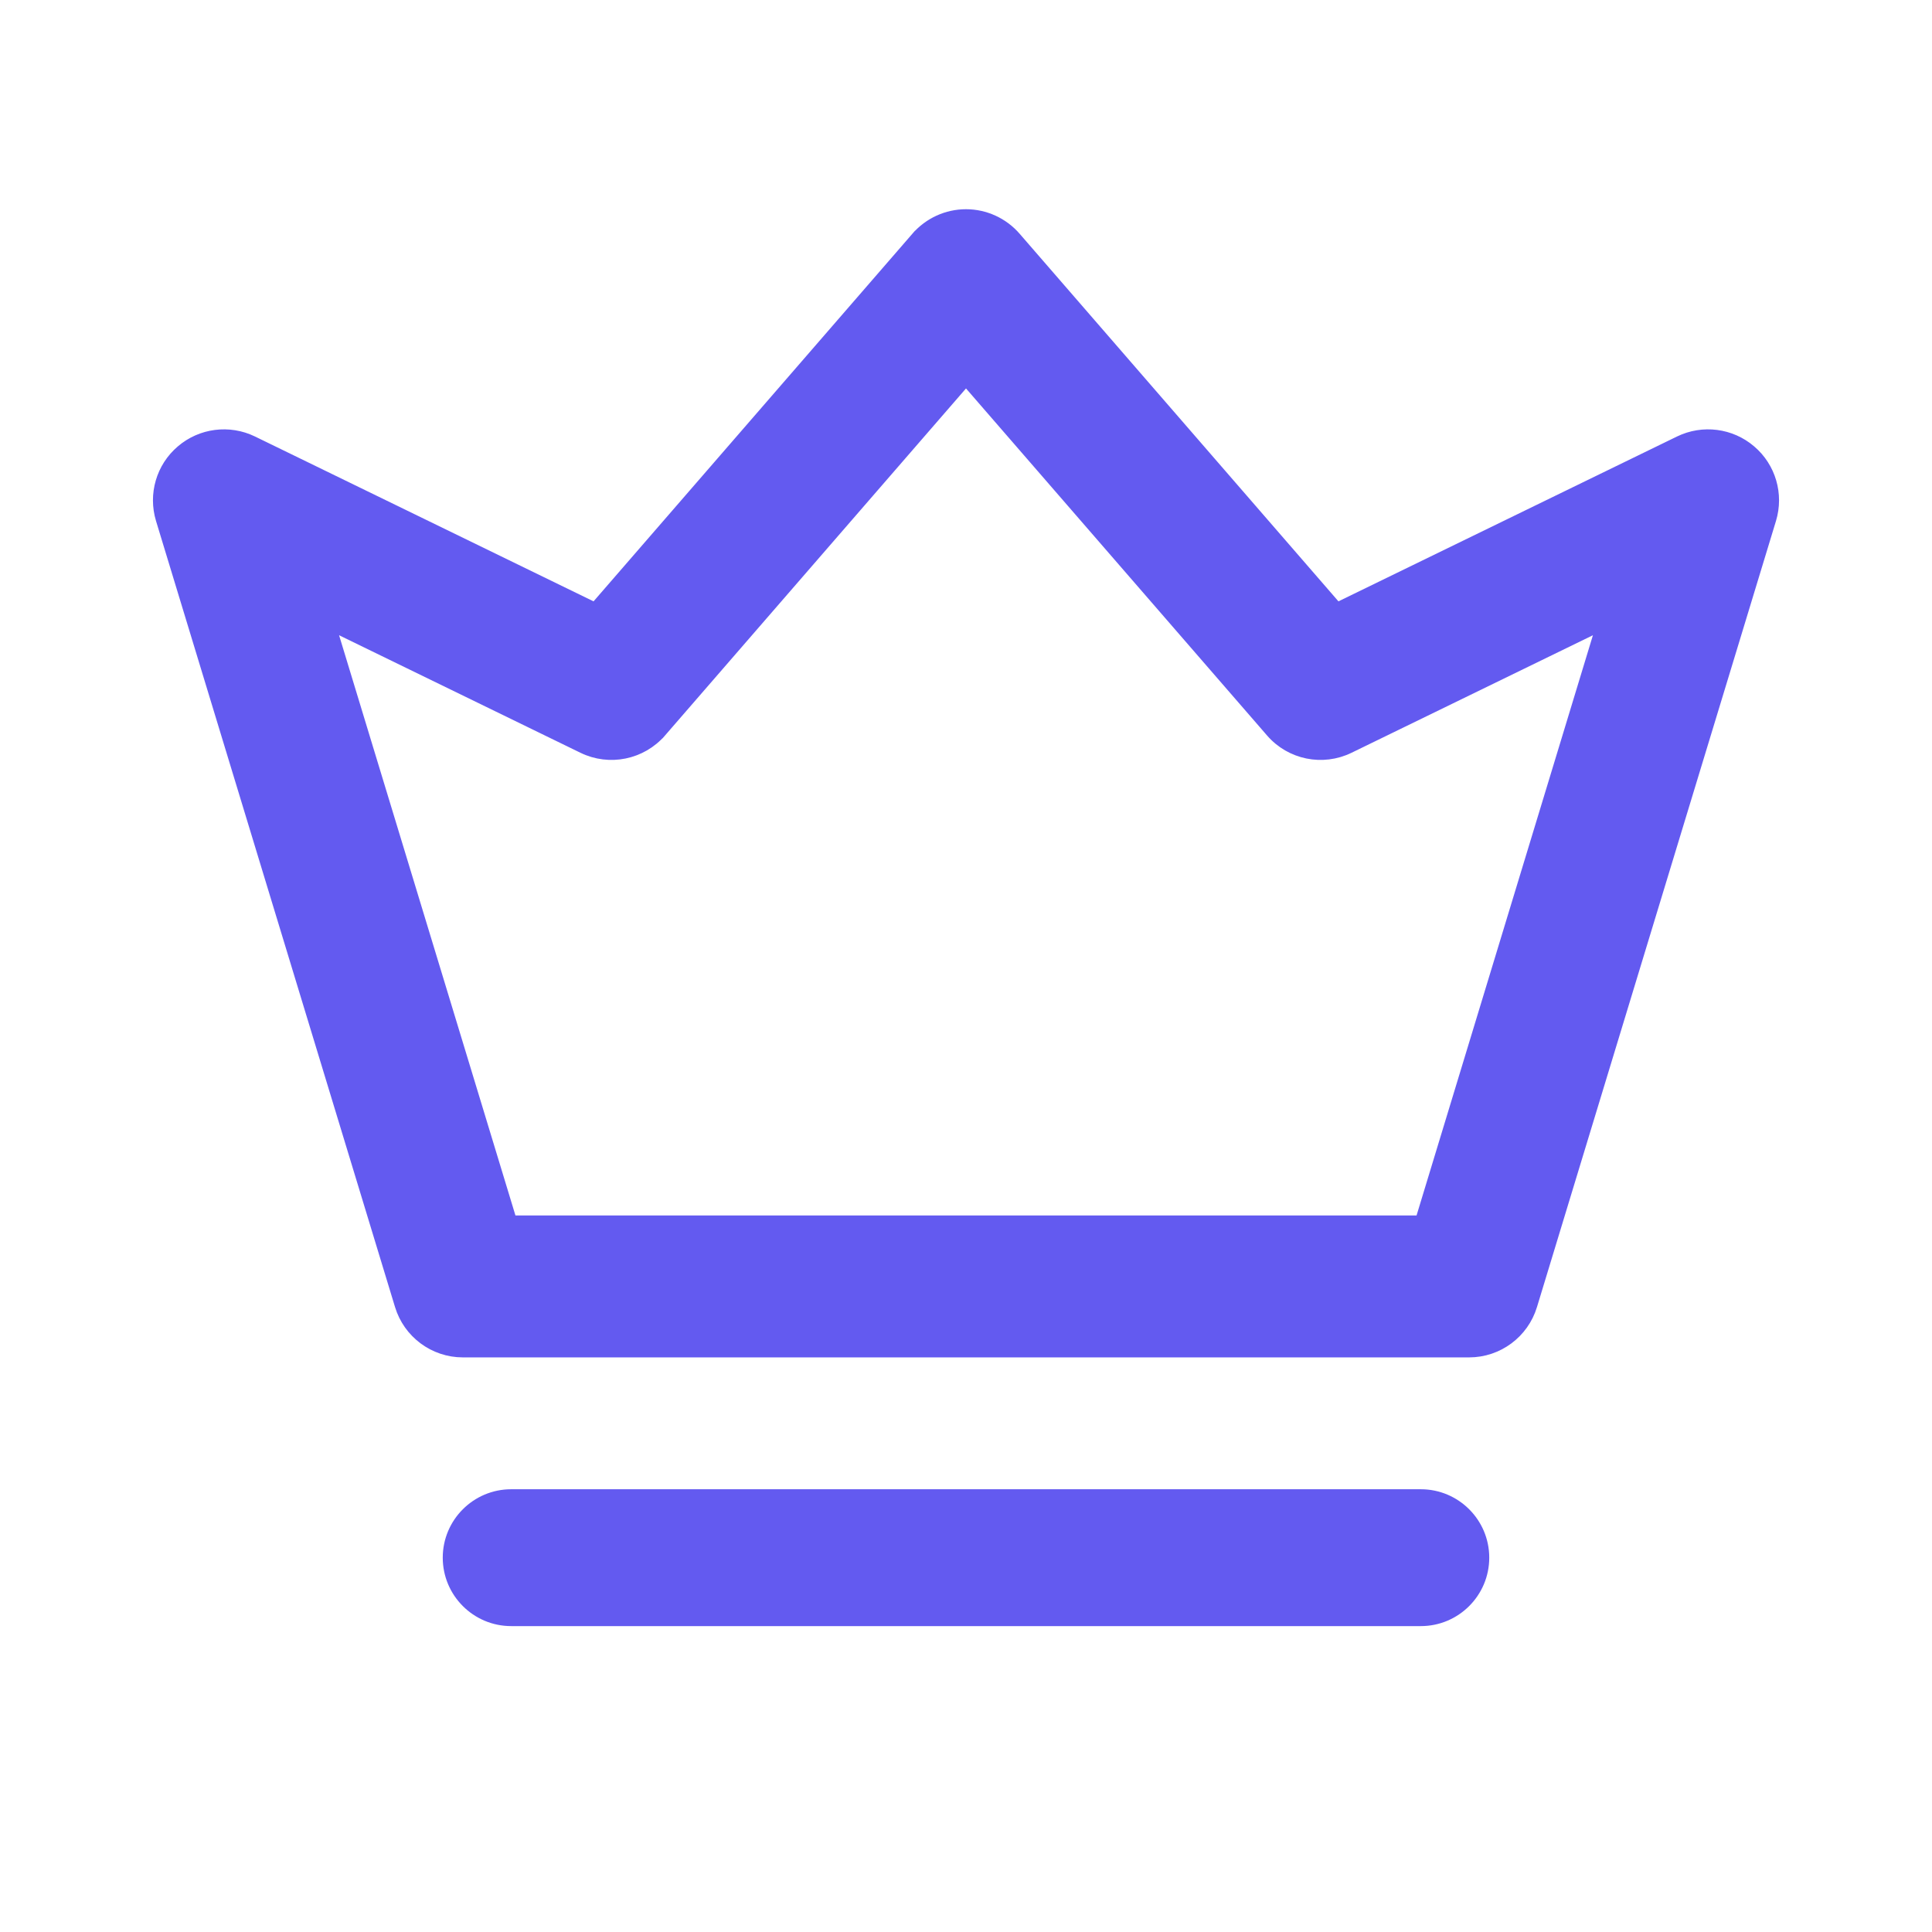
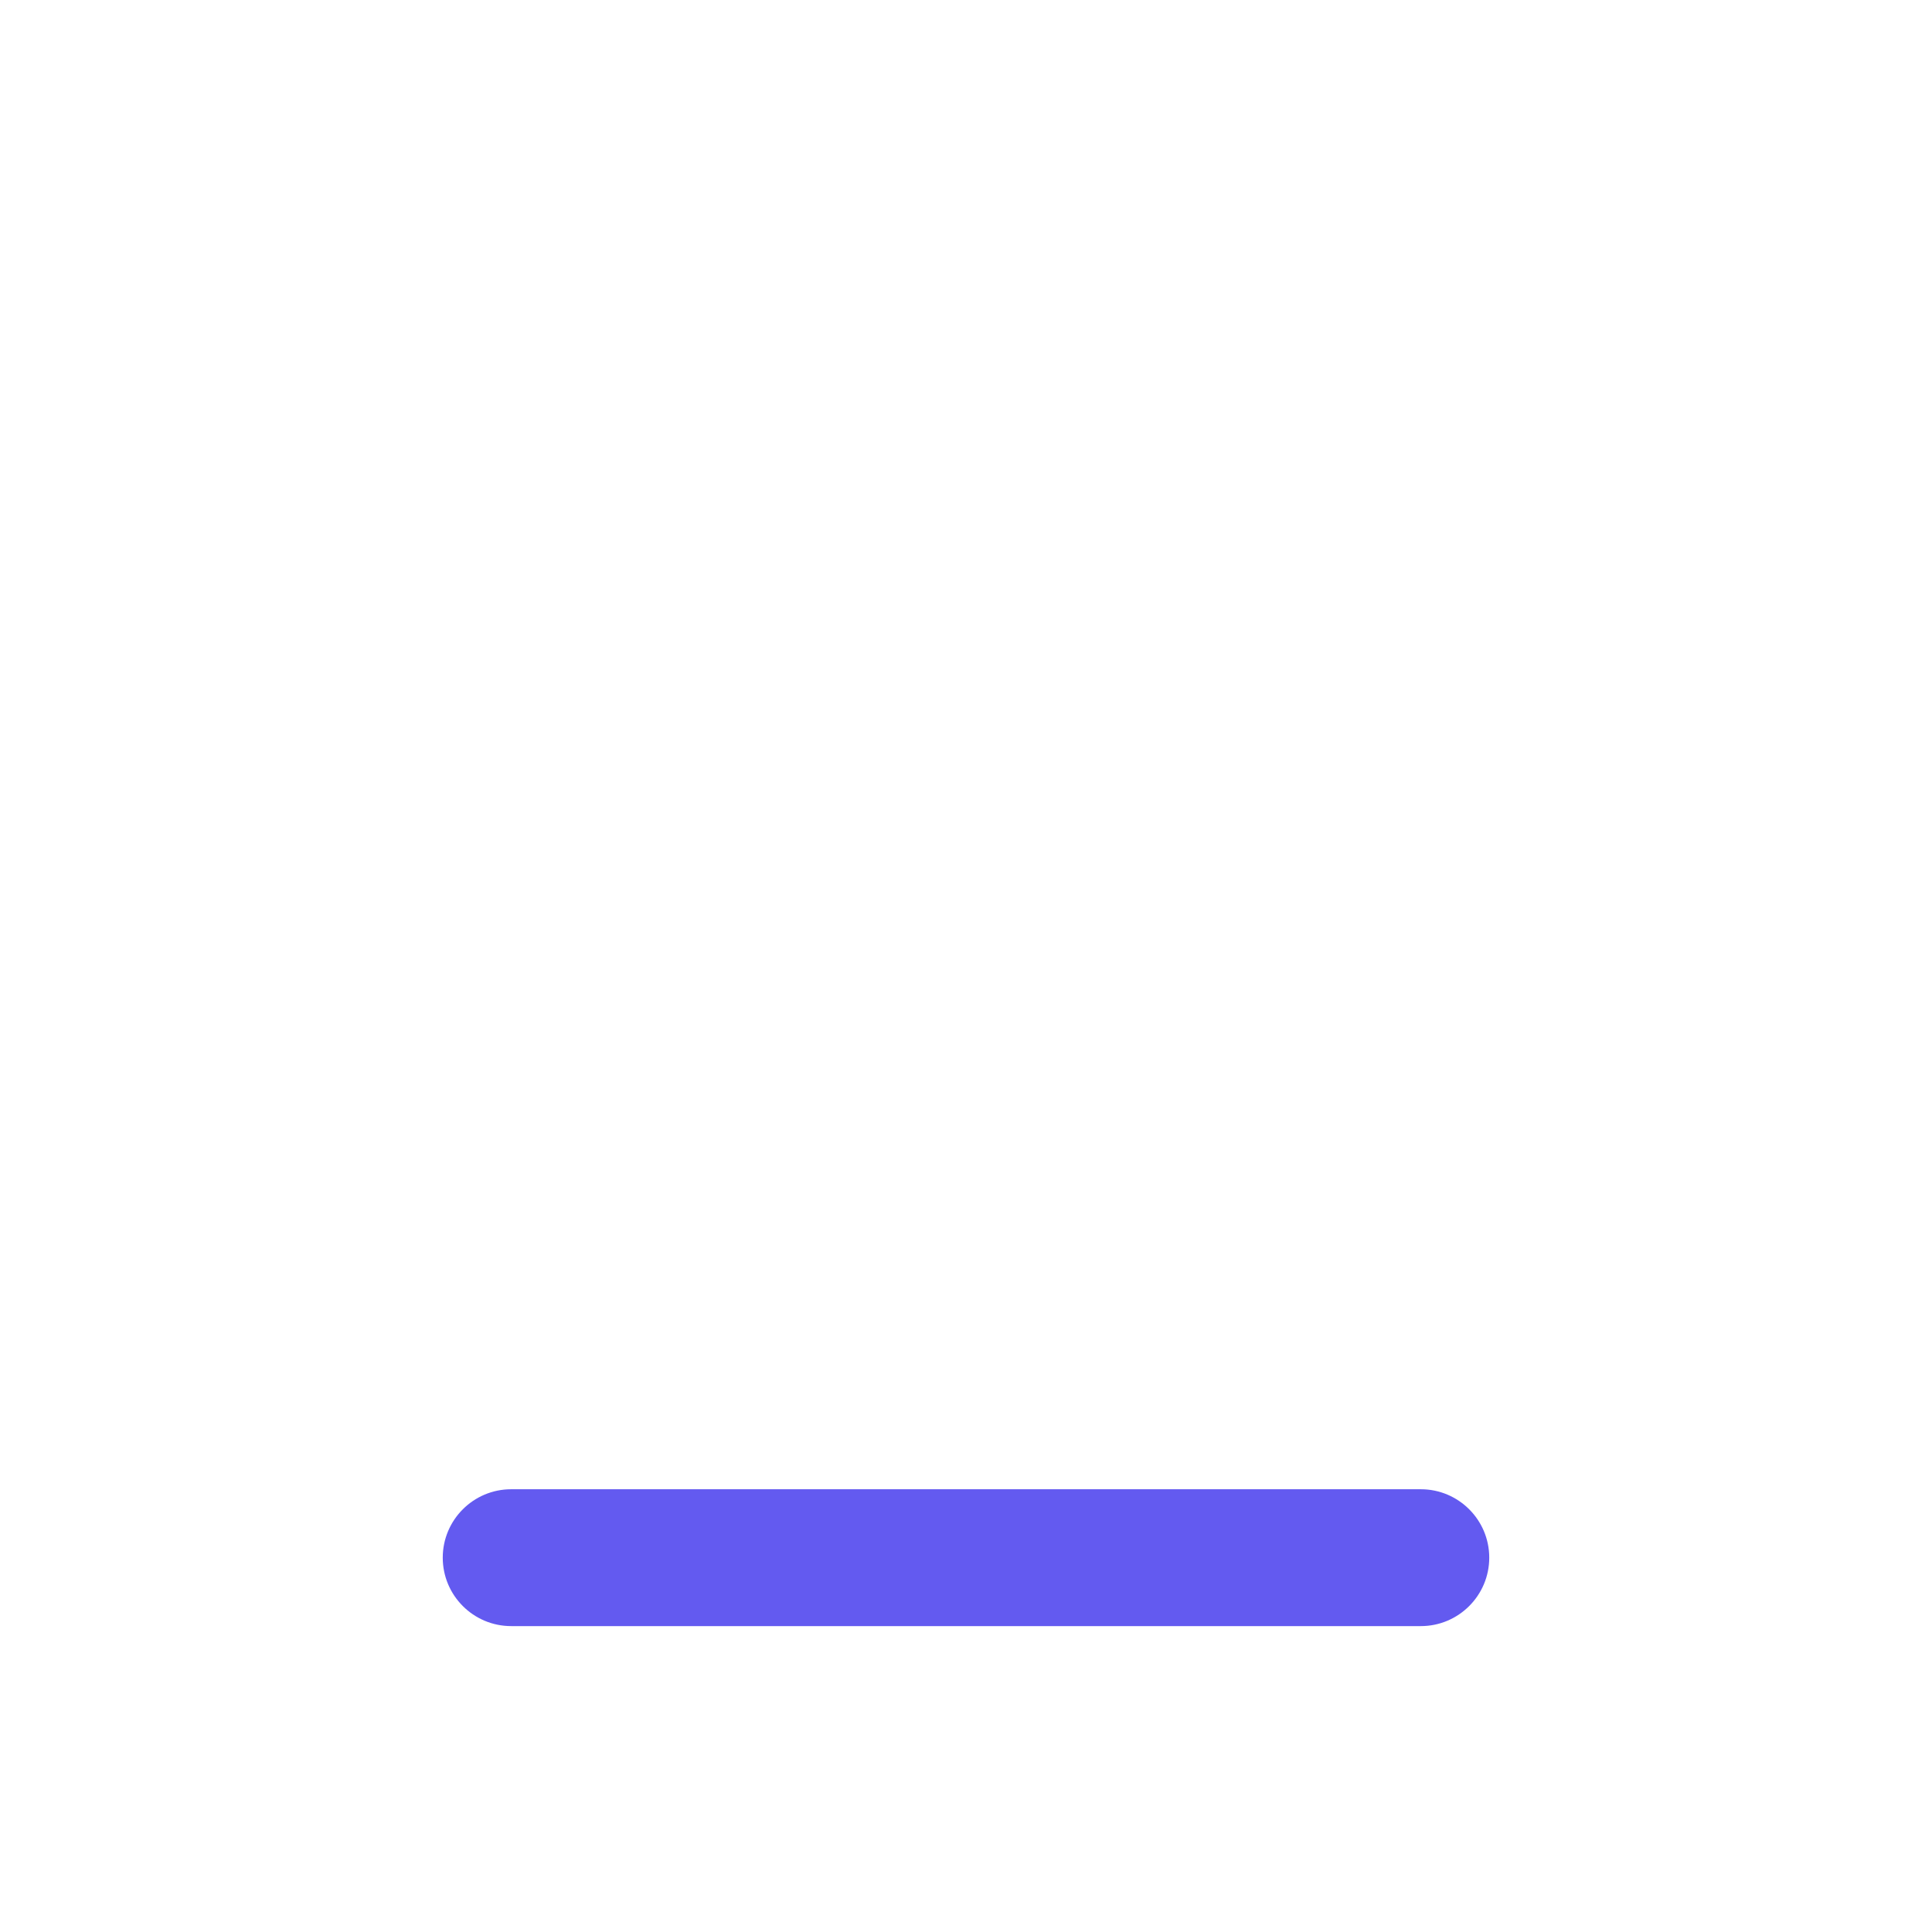
<svg xmlns="http://www.w3.org/2000/svg" width="24" height="24" viewBox="0 0 24 24" fill="none">
-   <path d="M12.628 2.936C12.47 2.754 12.241 2.649 12 2.649C11.759 2.649 11.53 2.754 11.372 2.936L11.41 2.969L11.372 2.936L7.386 7.532L3.145 5.467L3.145 5.467C2.848 5.323 2.493 5.368 2.242 5.583C1.99 5.797 1.89 6.14 1.986 6.457L1.986 6.457L4.955 16.222C5.061 16.572 5.384 16.812 5.75 16.812H18.25C18.616 16.812 18.939 16.572 19.045 16.222L22.014 6.457C22.11 6.14 22.01 5.797 21.758 5.583C21.507 5.368 21.152 5.323 20.855 5.467L16.614 7.532L12.628 2.936ZM12.628 2.936L12.59 2.969L12.628 2.936L12.628 2.936ZM6.366 15.149L4.131 7.796L7.232 9.306L7.232 9.306C7.57 9.471 7.977 9.388 8.224 9.103L8.186 9.071L8.224 9.103L12 4.749L15.777 9.103C16.023 9.388 16.43 9.471 16.768 9.306L19.869 7.796L17.634 15.149H6.366Z" fill="#635AF0" stroke="#635AF0" stroke-width="0.1" />
  <path d="M5.5 19.35C5.5 18.881 5.881 18.5 6.35 18.5H17.65C18.119 18.5 18.5 18.881 18.5 19.35C18.5 19.819 18.119 20.2 17.65 20.2H6.35C5.881 20.2 5.5 19.819 5.5 19.35Z" fill="#635AF0" />
</svg>